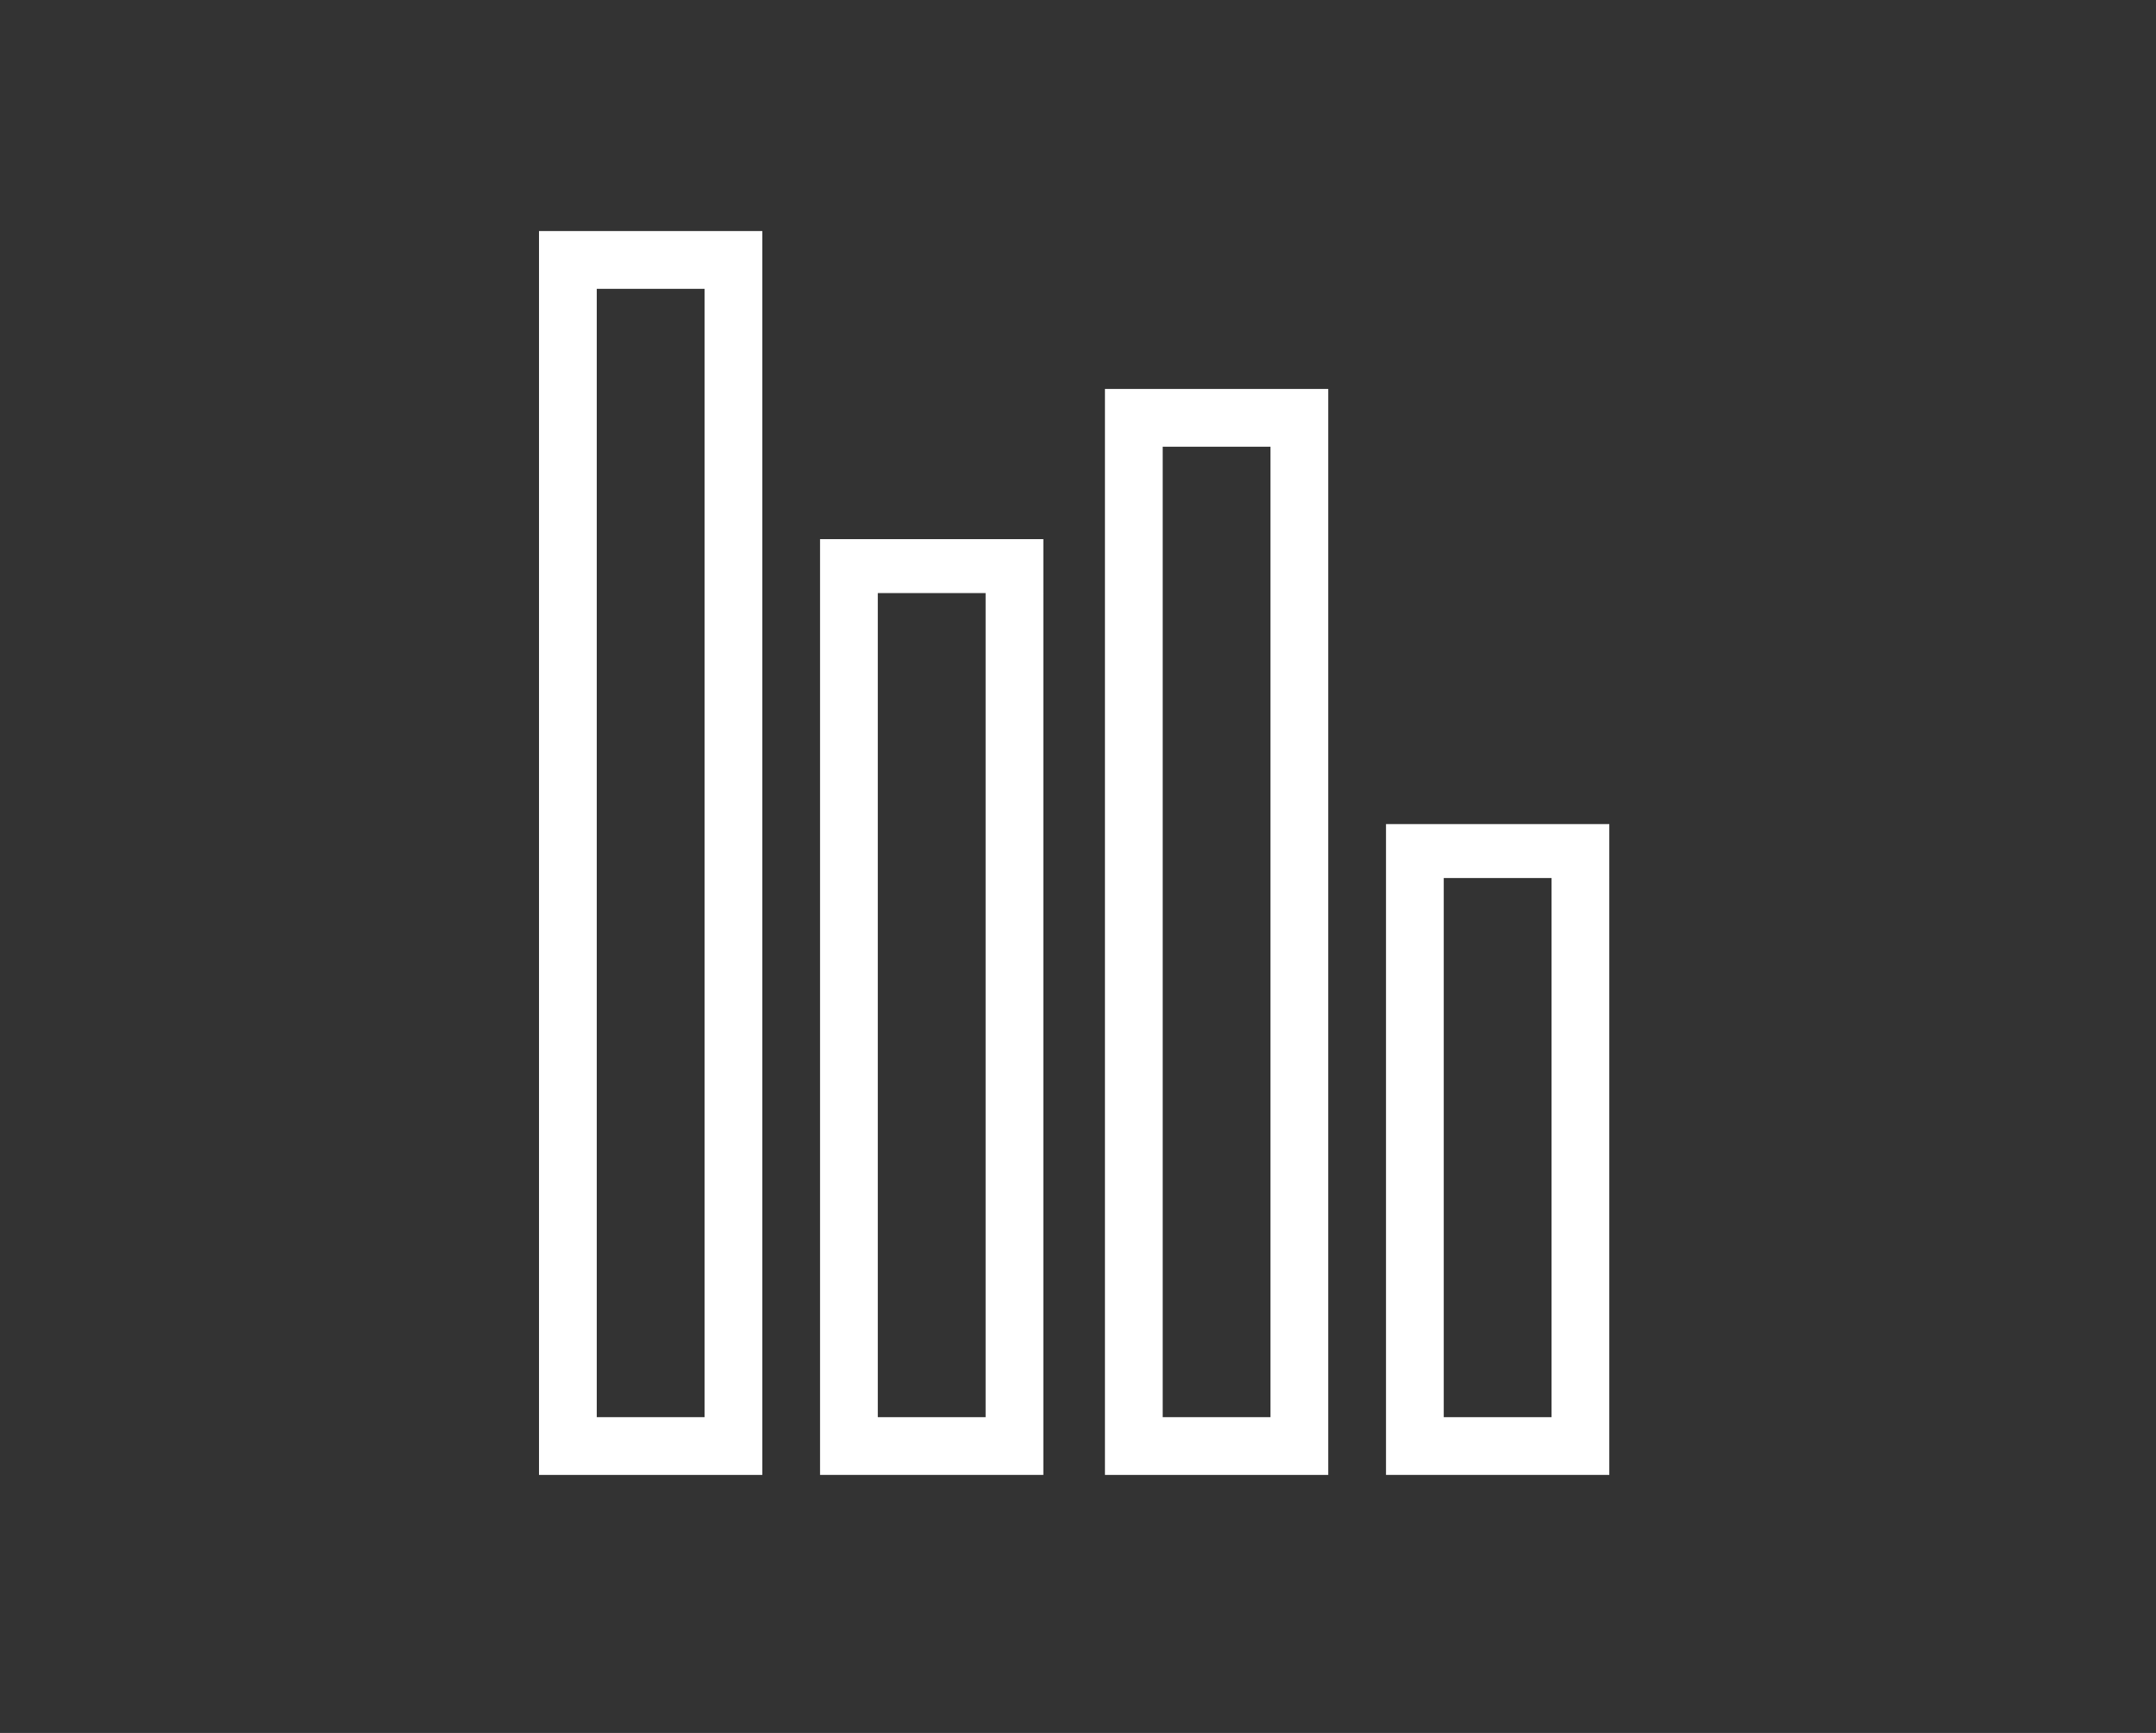
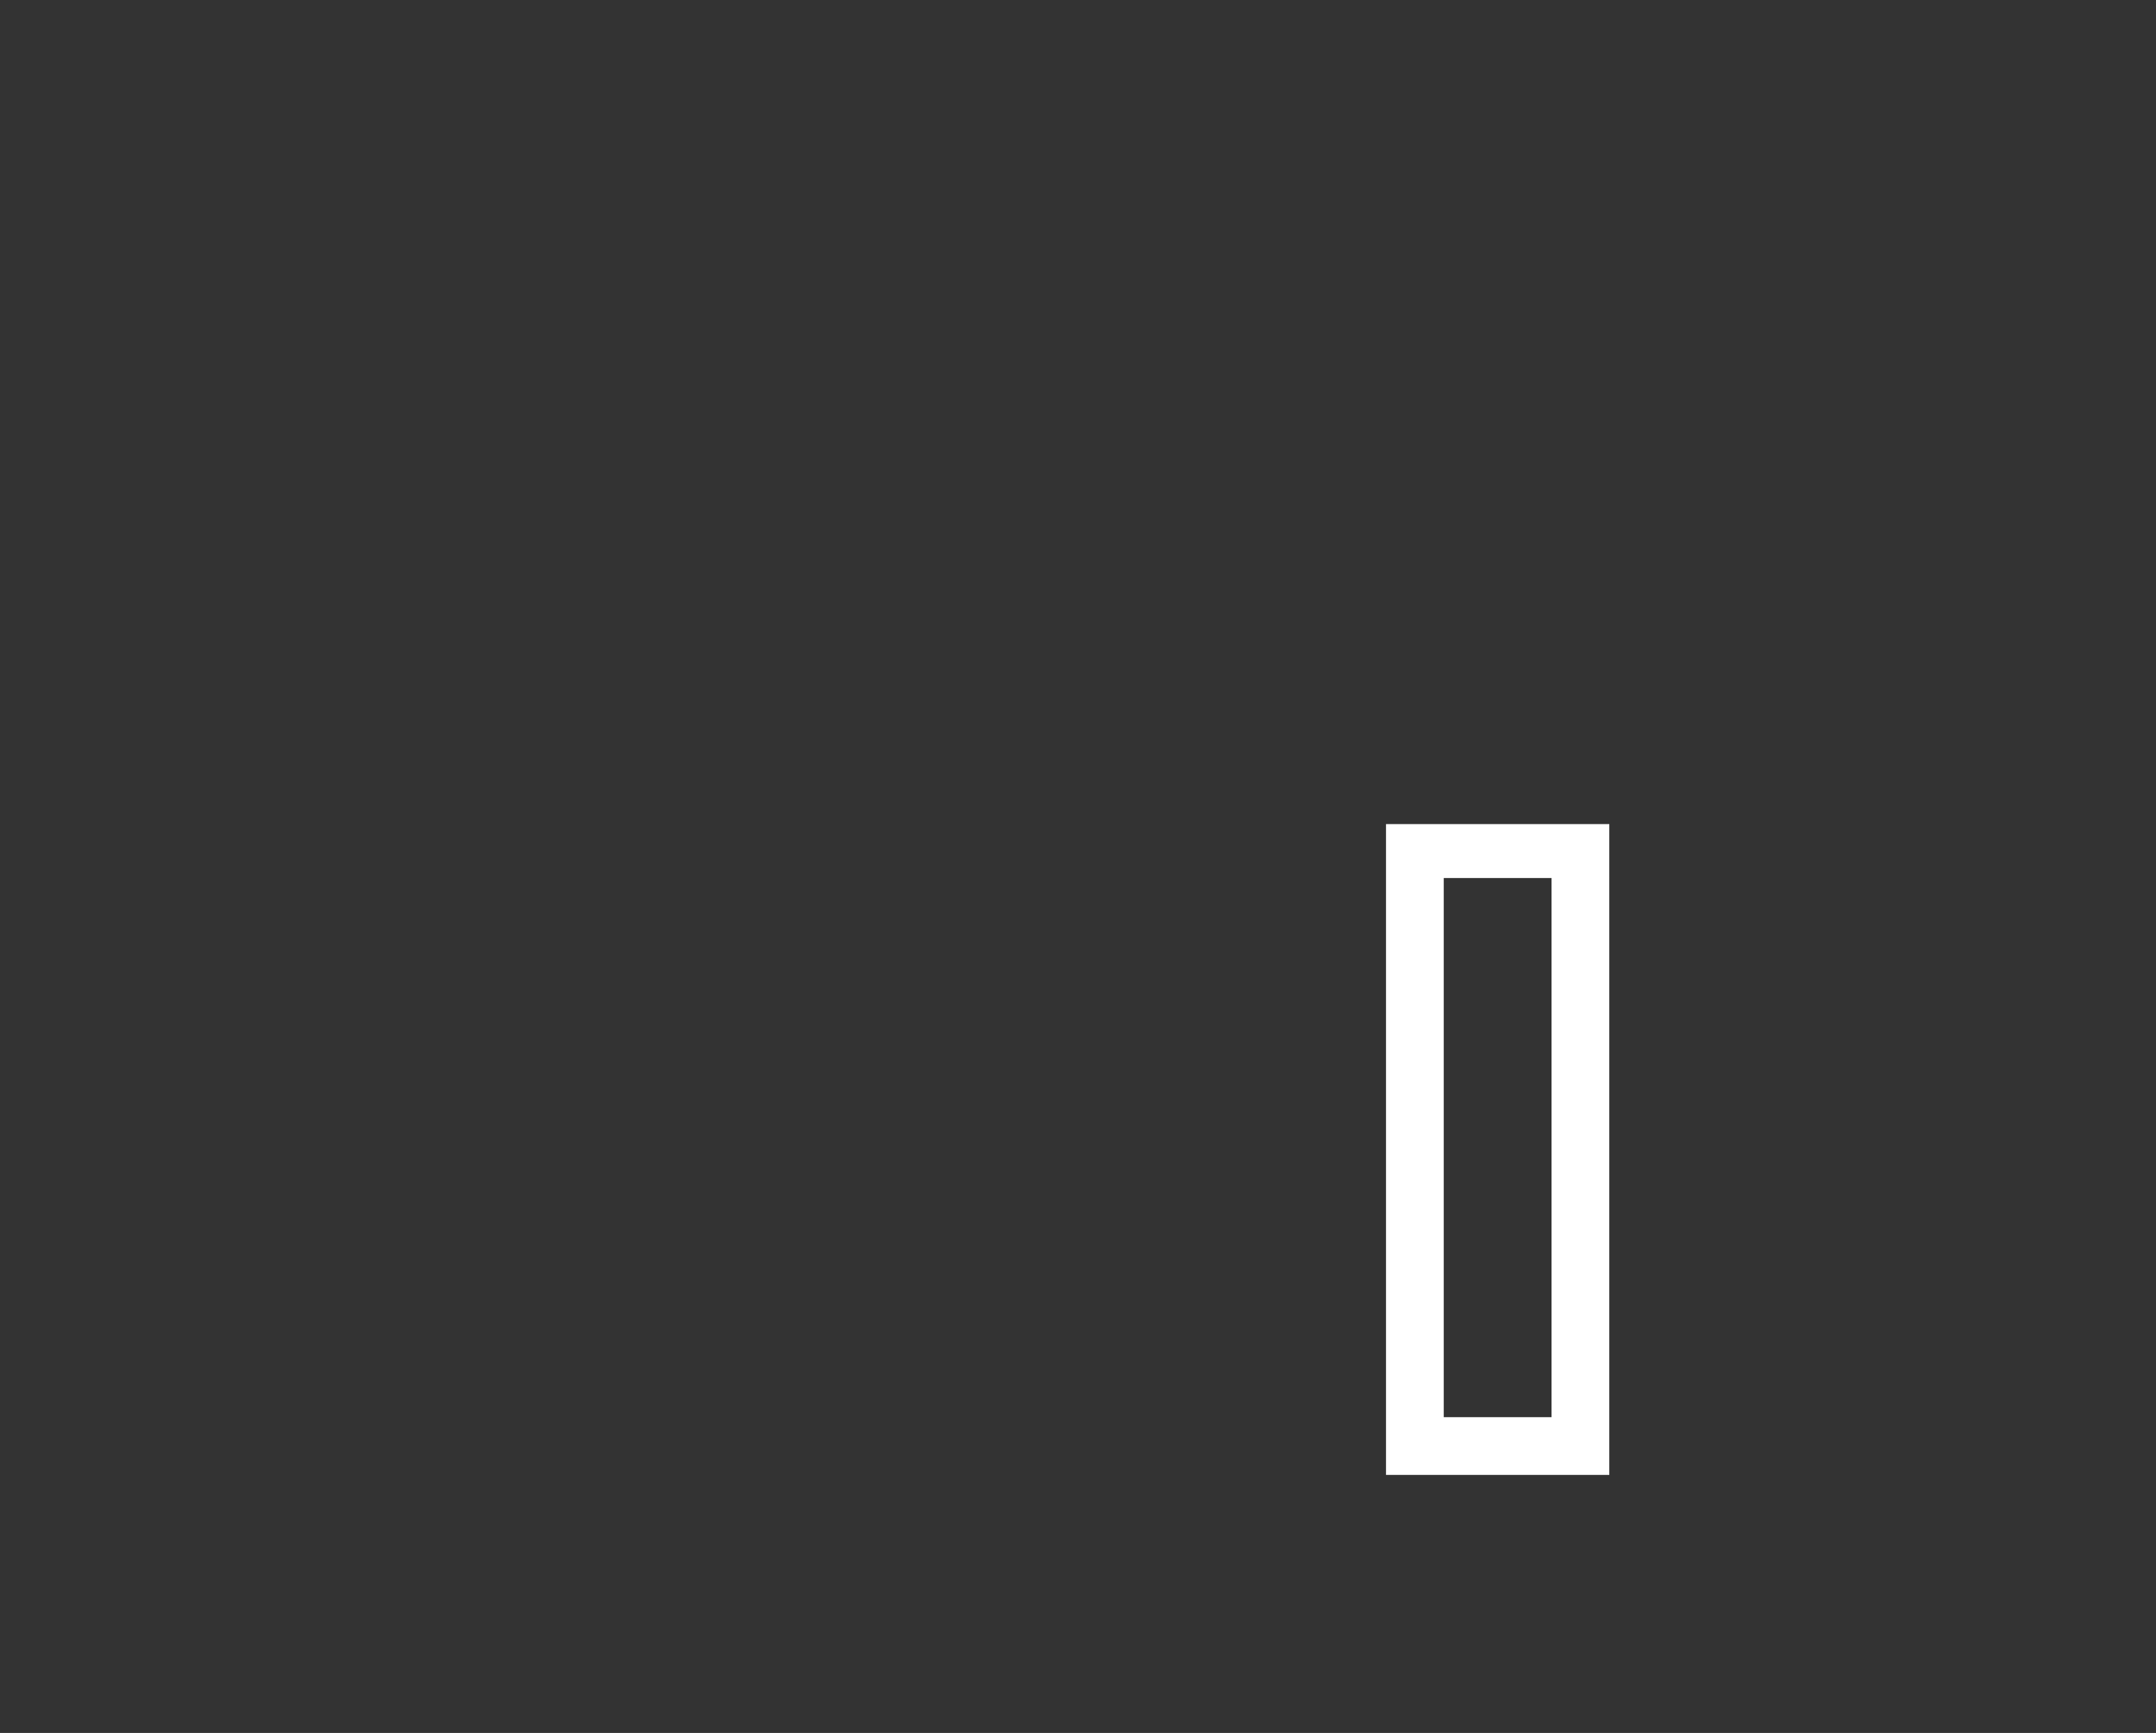
<svg xmlns="http://www.w3.org/2000/svg" version="1.1" id="Layer_1" x="0px" y="0px" viewBox="0 0 56 45" style="enable-background:new 0 0 56 45;" xml:space="preserve">
  <rect x="0" y="0" width="56" height="45" fill="#333333" stroke="none" />
  <style type="text/css">
	.st0{fill:#FFFFFF;}
</style>
  <path class="st0" d="M41.8,38.3H36V21.4h5.8V38.3z M37.5,36.8h2.8v-14h-2.8V36.8z" />
-   <path class="st0" d="M34.5,38.3h-5.8V10.1h5.8V38.3z M30.2,36.8H33V11.6h-2.8V36.8z" />
-   <path class="st0" d="M27.1,38.3h-5.8V14h5.8V38.3z M22.8,36.8h2.8V15.4h-2.8V36.8z" />
-   <path class="st0" d="M19.8,38.3H14V6h5.8V38.3z M15.5,36.8h2.8V7.5h-2.8V36.8z" />
</svg>